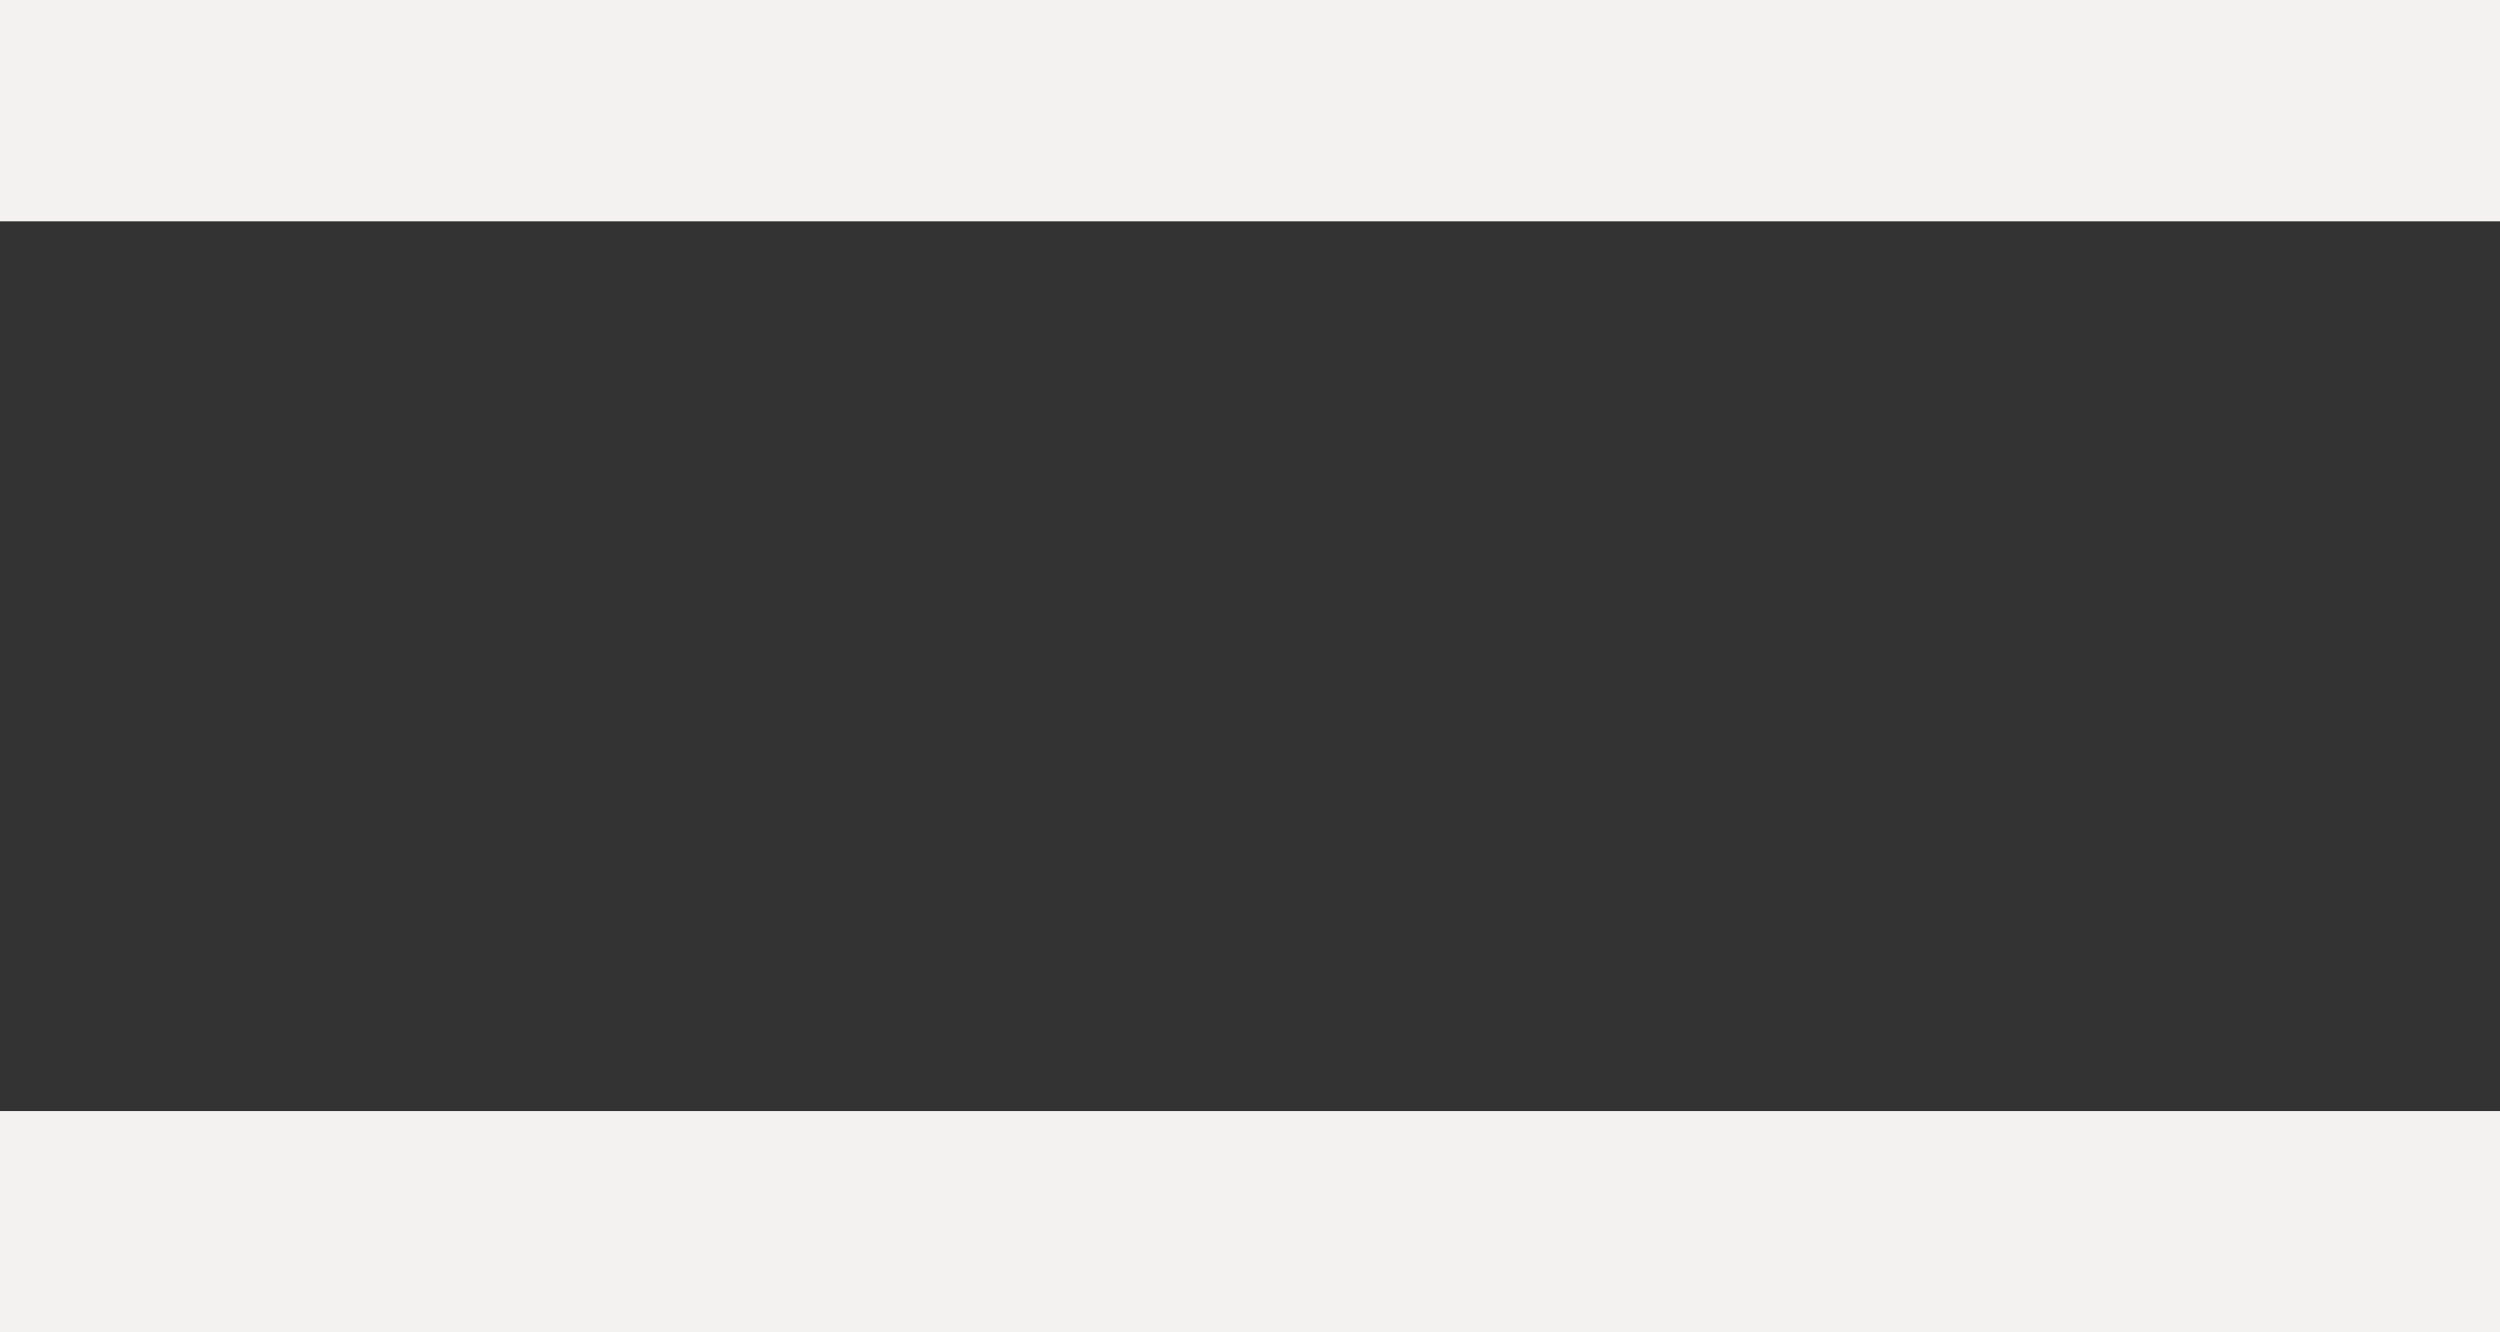
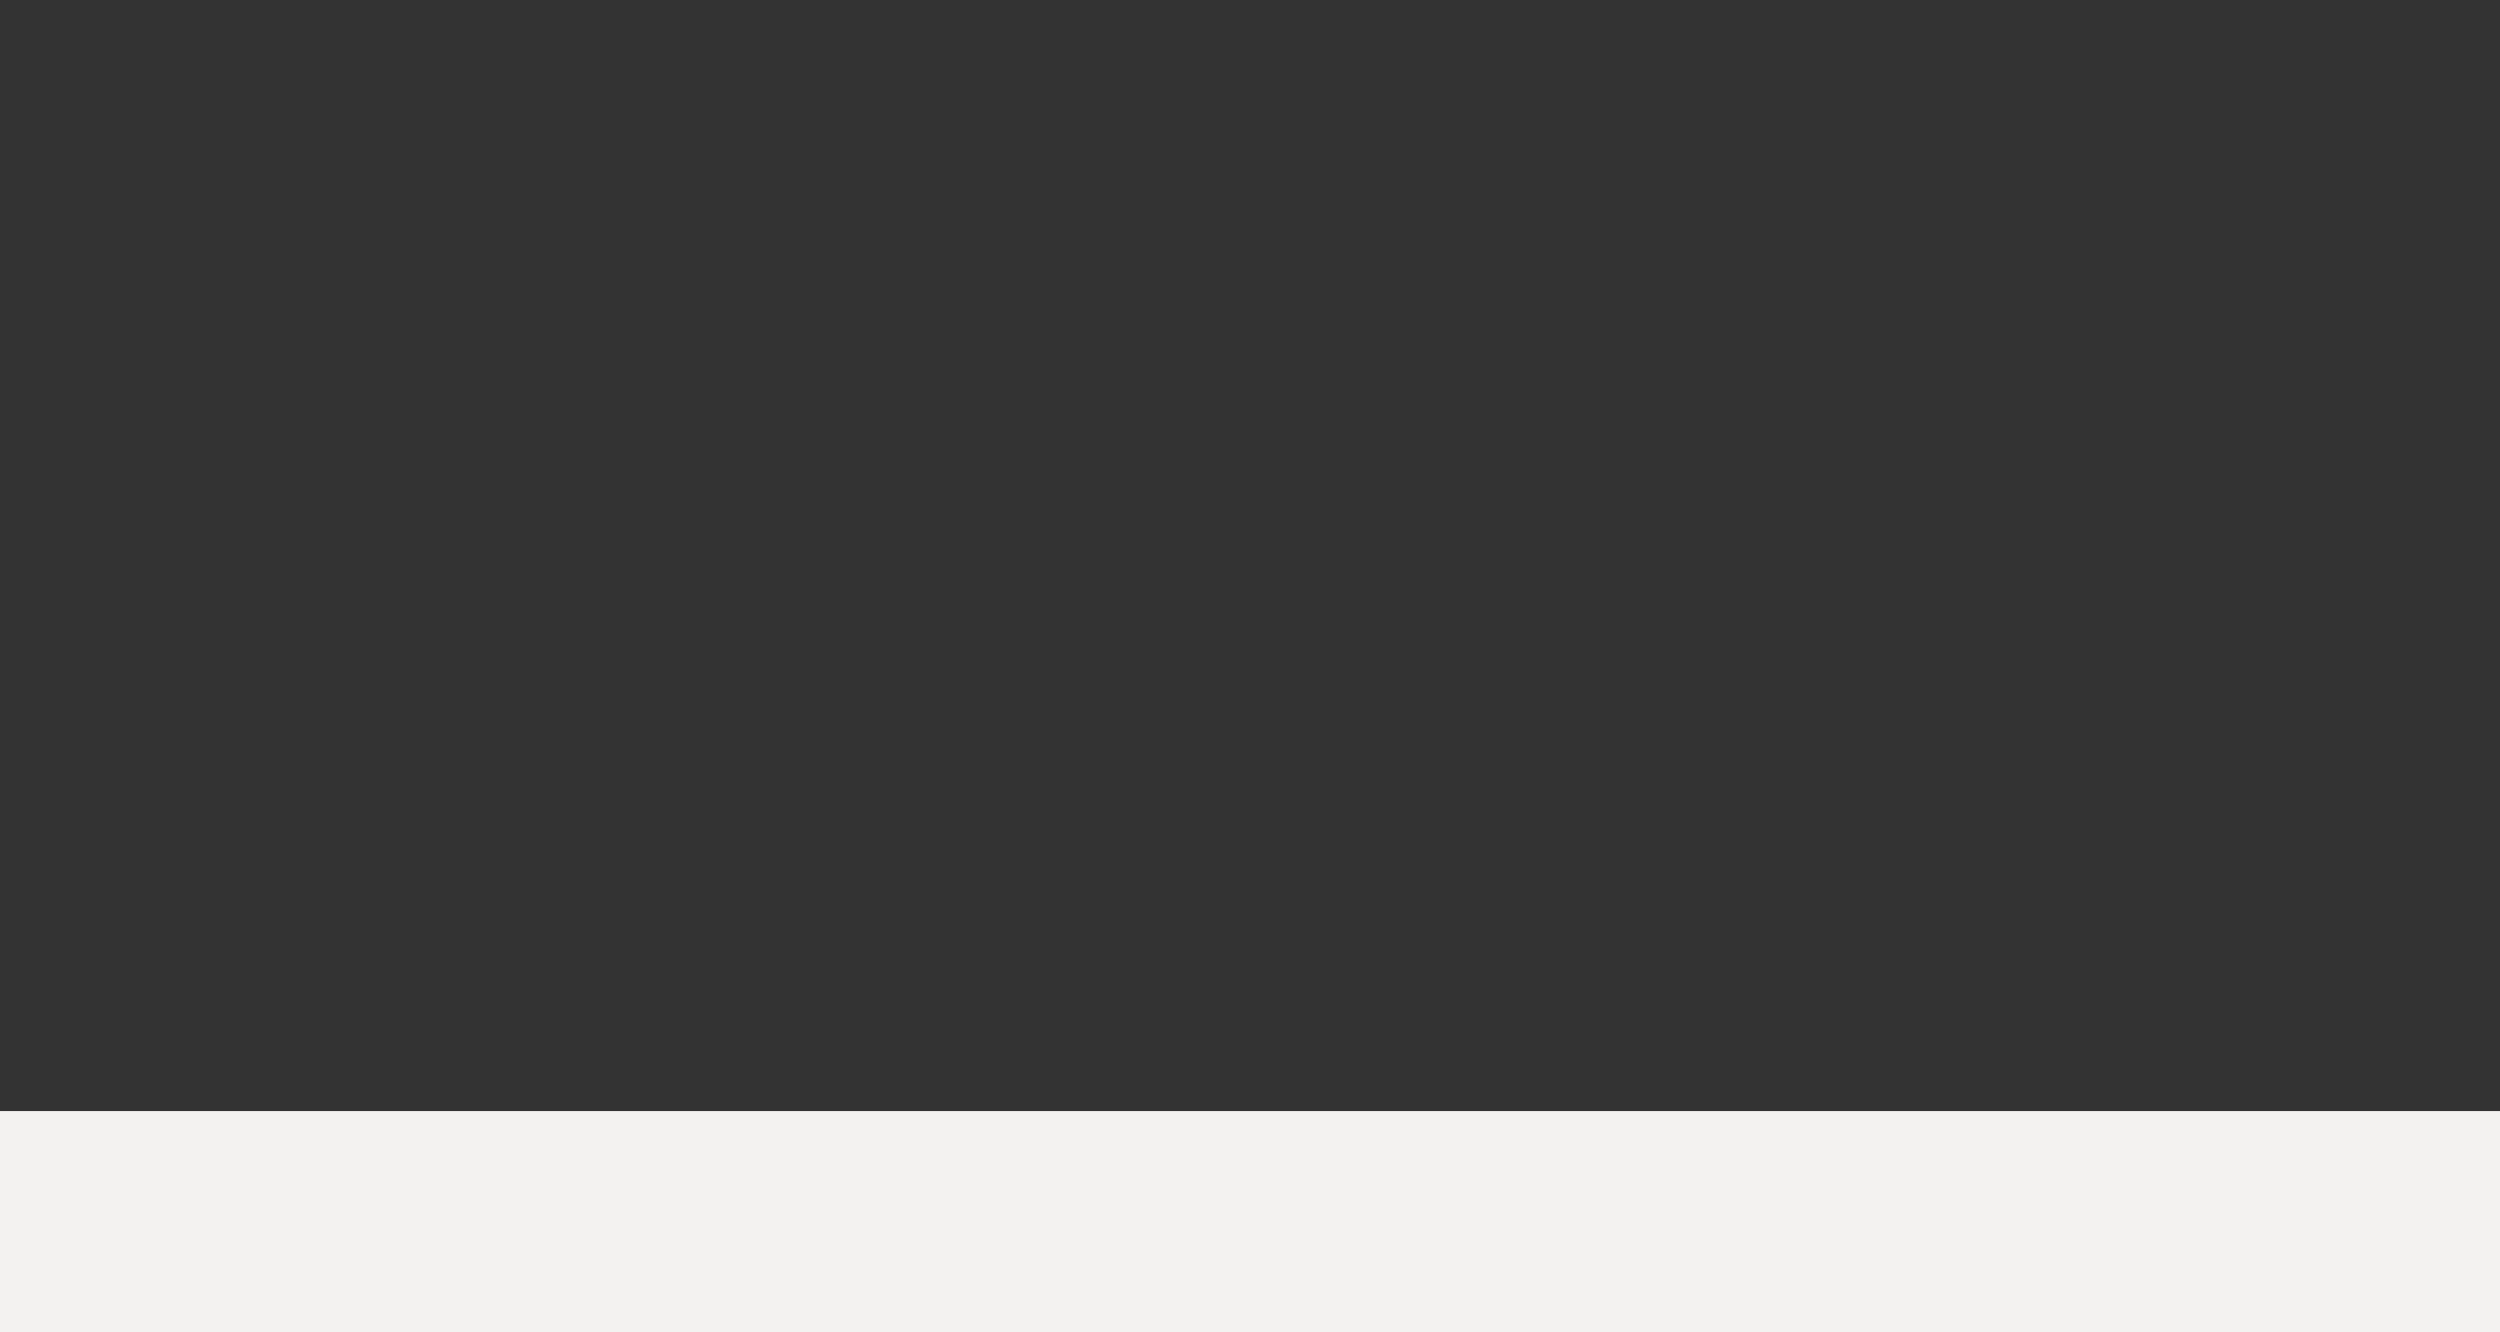
<svg xmlns="http://www.w3.org/2000/svg" width="72" height="38.375" viewBox="0 0 72 38.375">
  <rect x="0" y="0" width="72" height="38.375" fill="#333333" stroke="none" />
  <defs>
    <style>
      .cls-1 {
        fill: #f3f2f0;
        fill-rule: evenodd;
      }
    </style>
  </defs>
-   <path id="navi.svg" class="cls-1" d="M632,57.812h72v6.375H632V57.812Zm0,32h72v6.375H632V89.812Z" transform="translate(-632 -57.813)" />
+   <path id="navi.svg" class="cls-1" d="M632,57.812h72v6.375V57.812Zm0,32h72v6.375H632V89.812Z" transform="translate(-632 -57.813)" />
</svg>